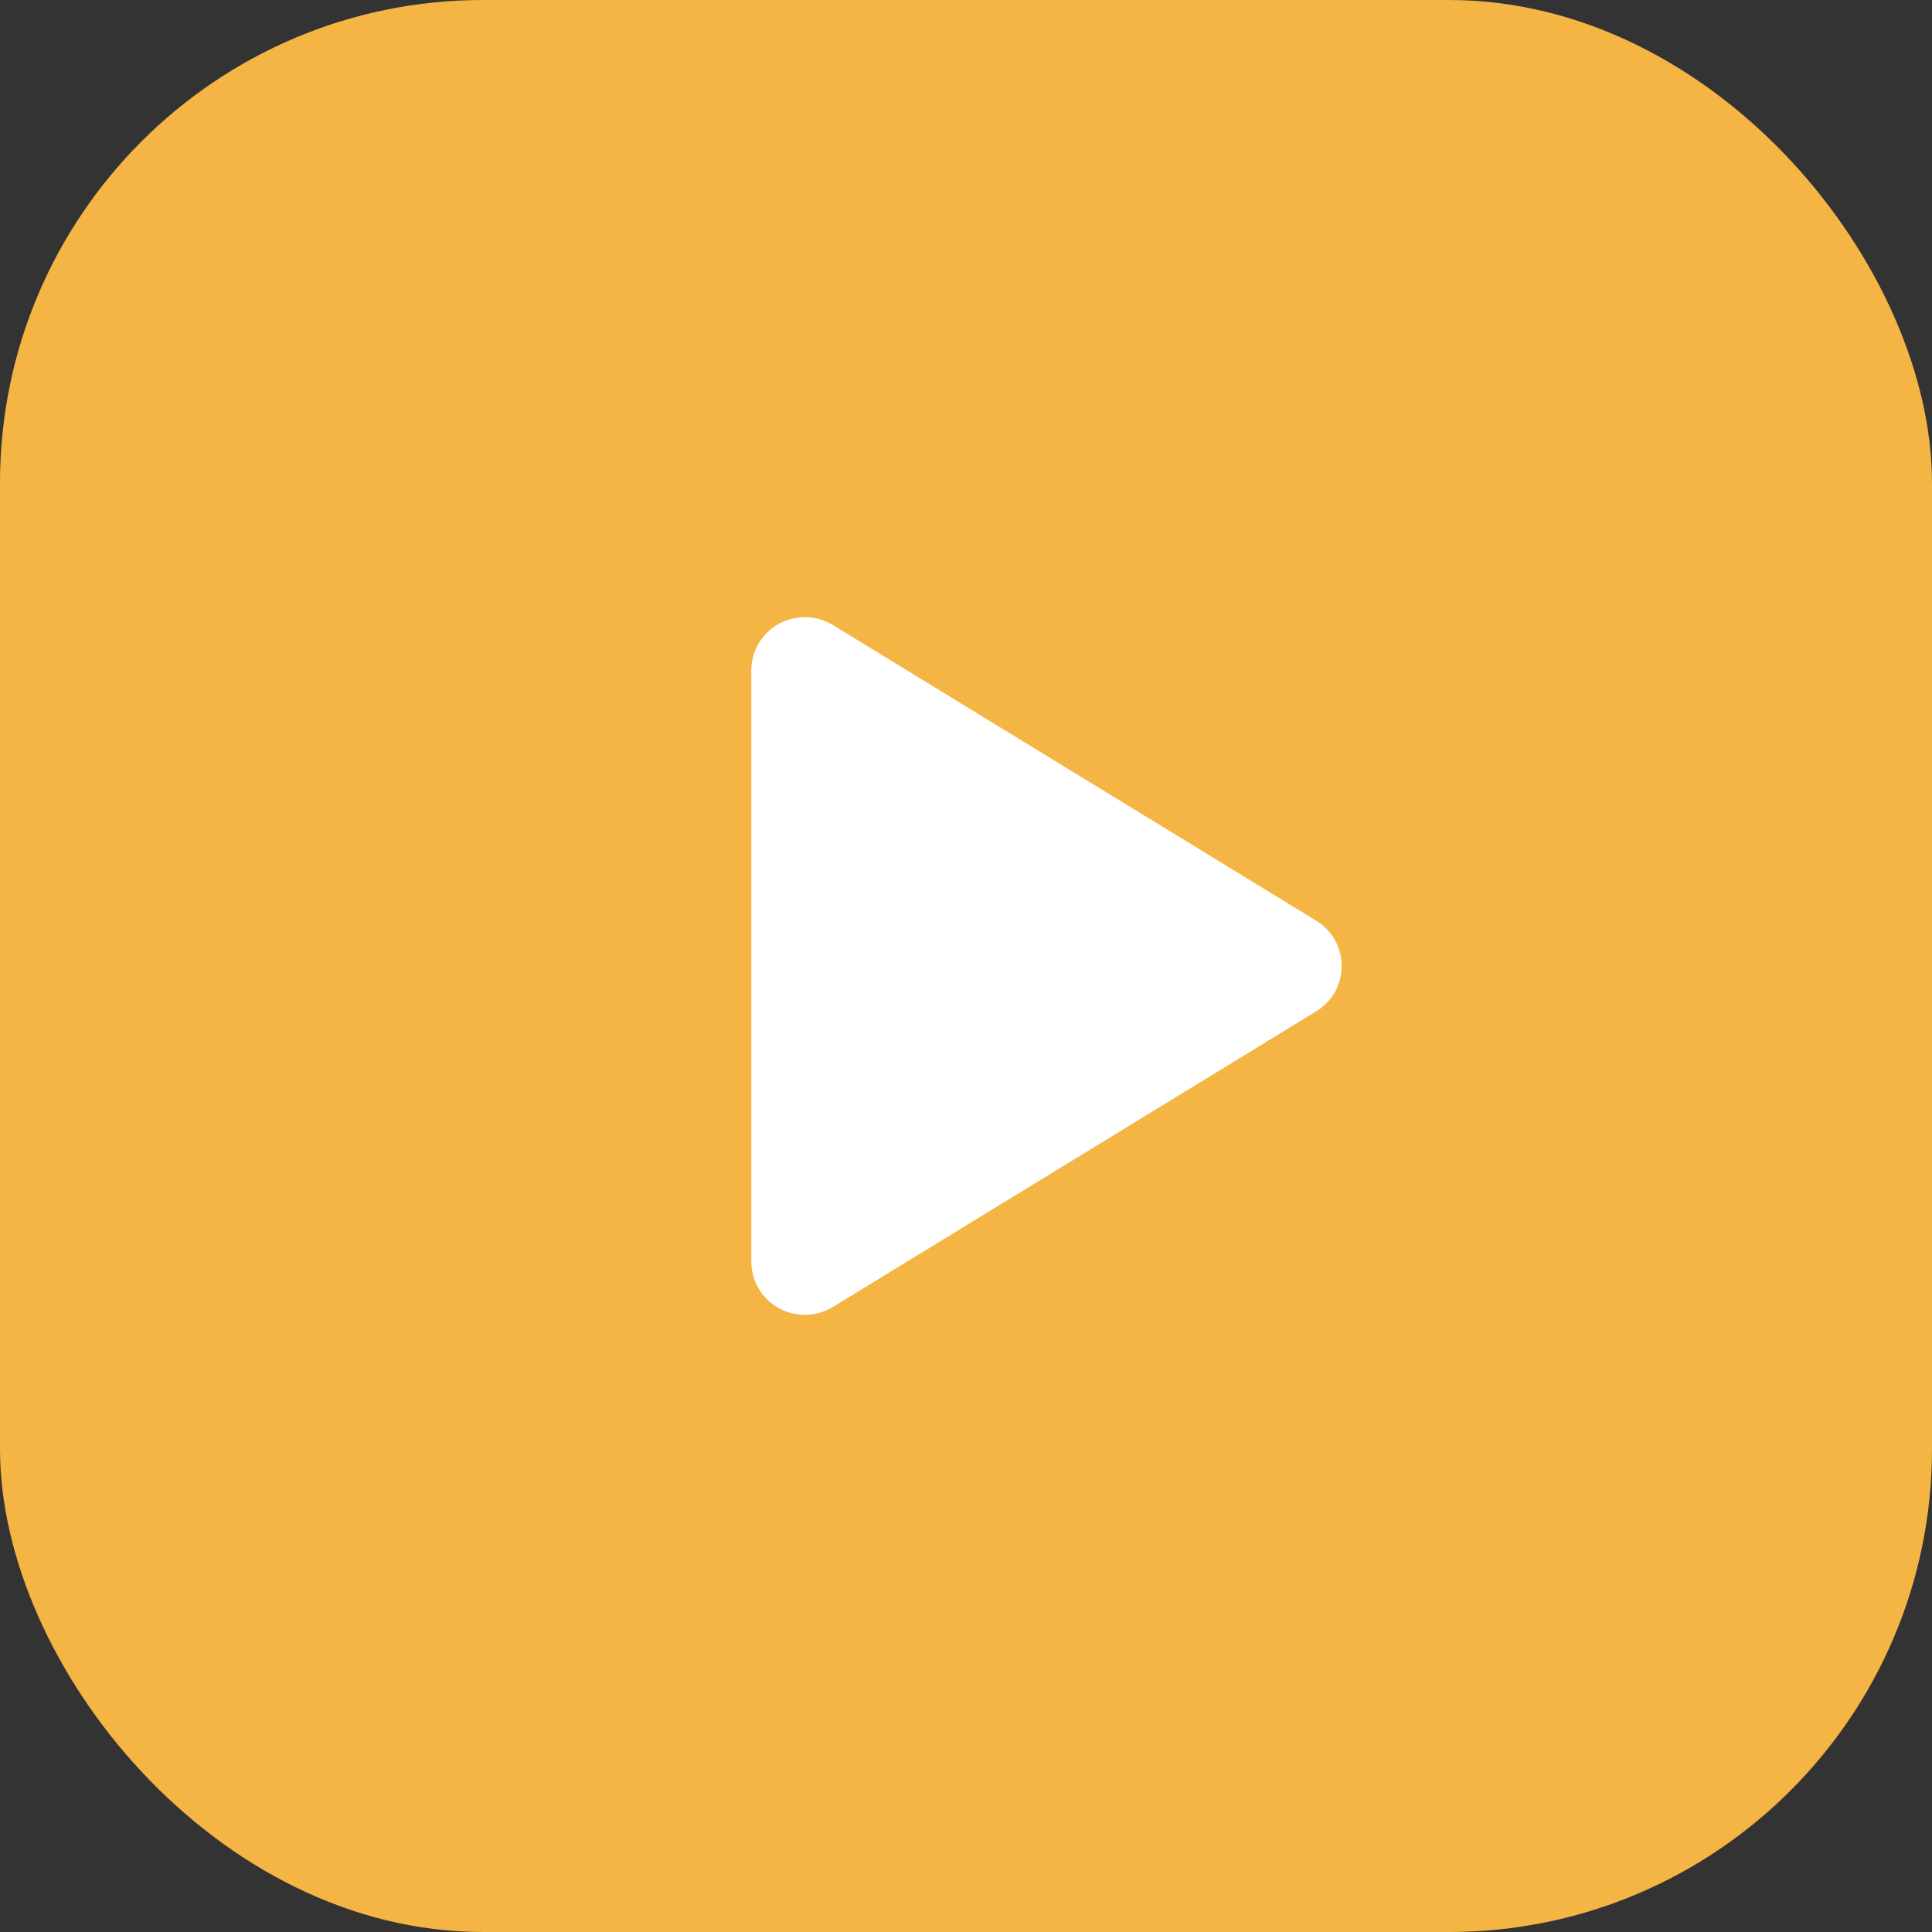
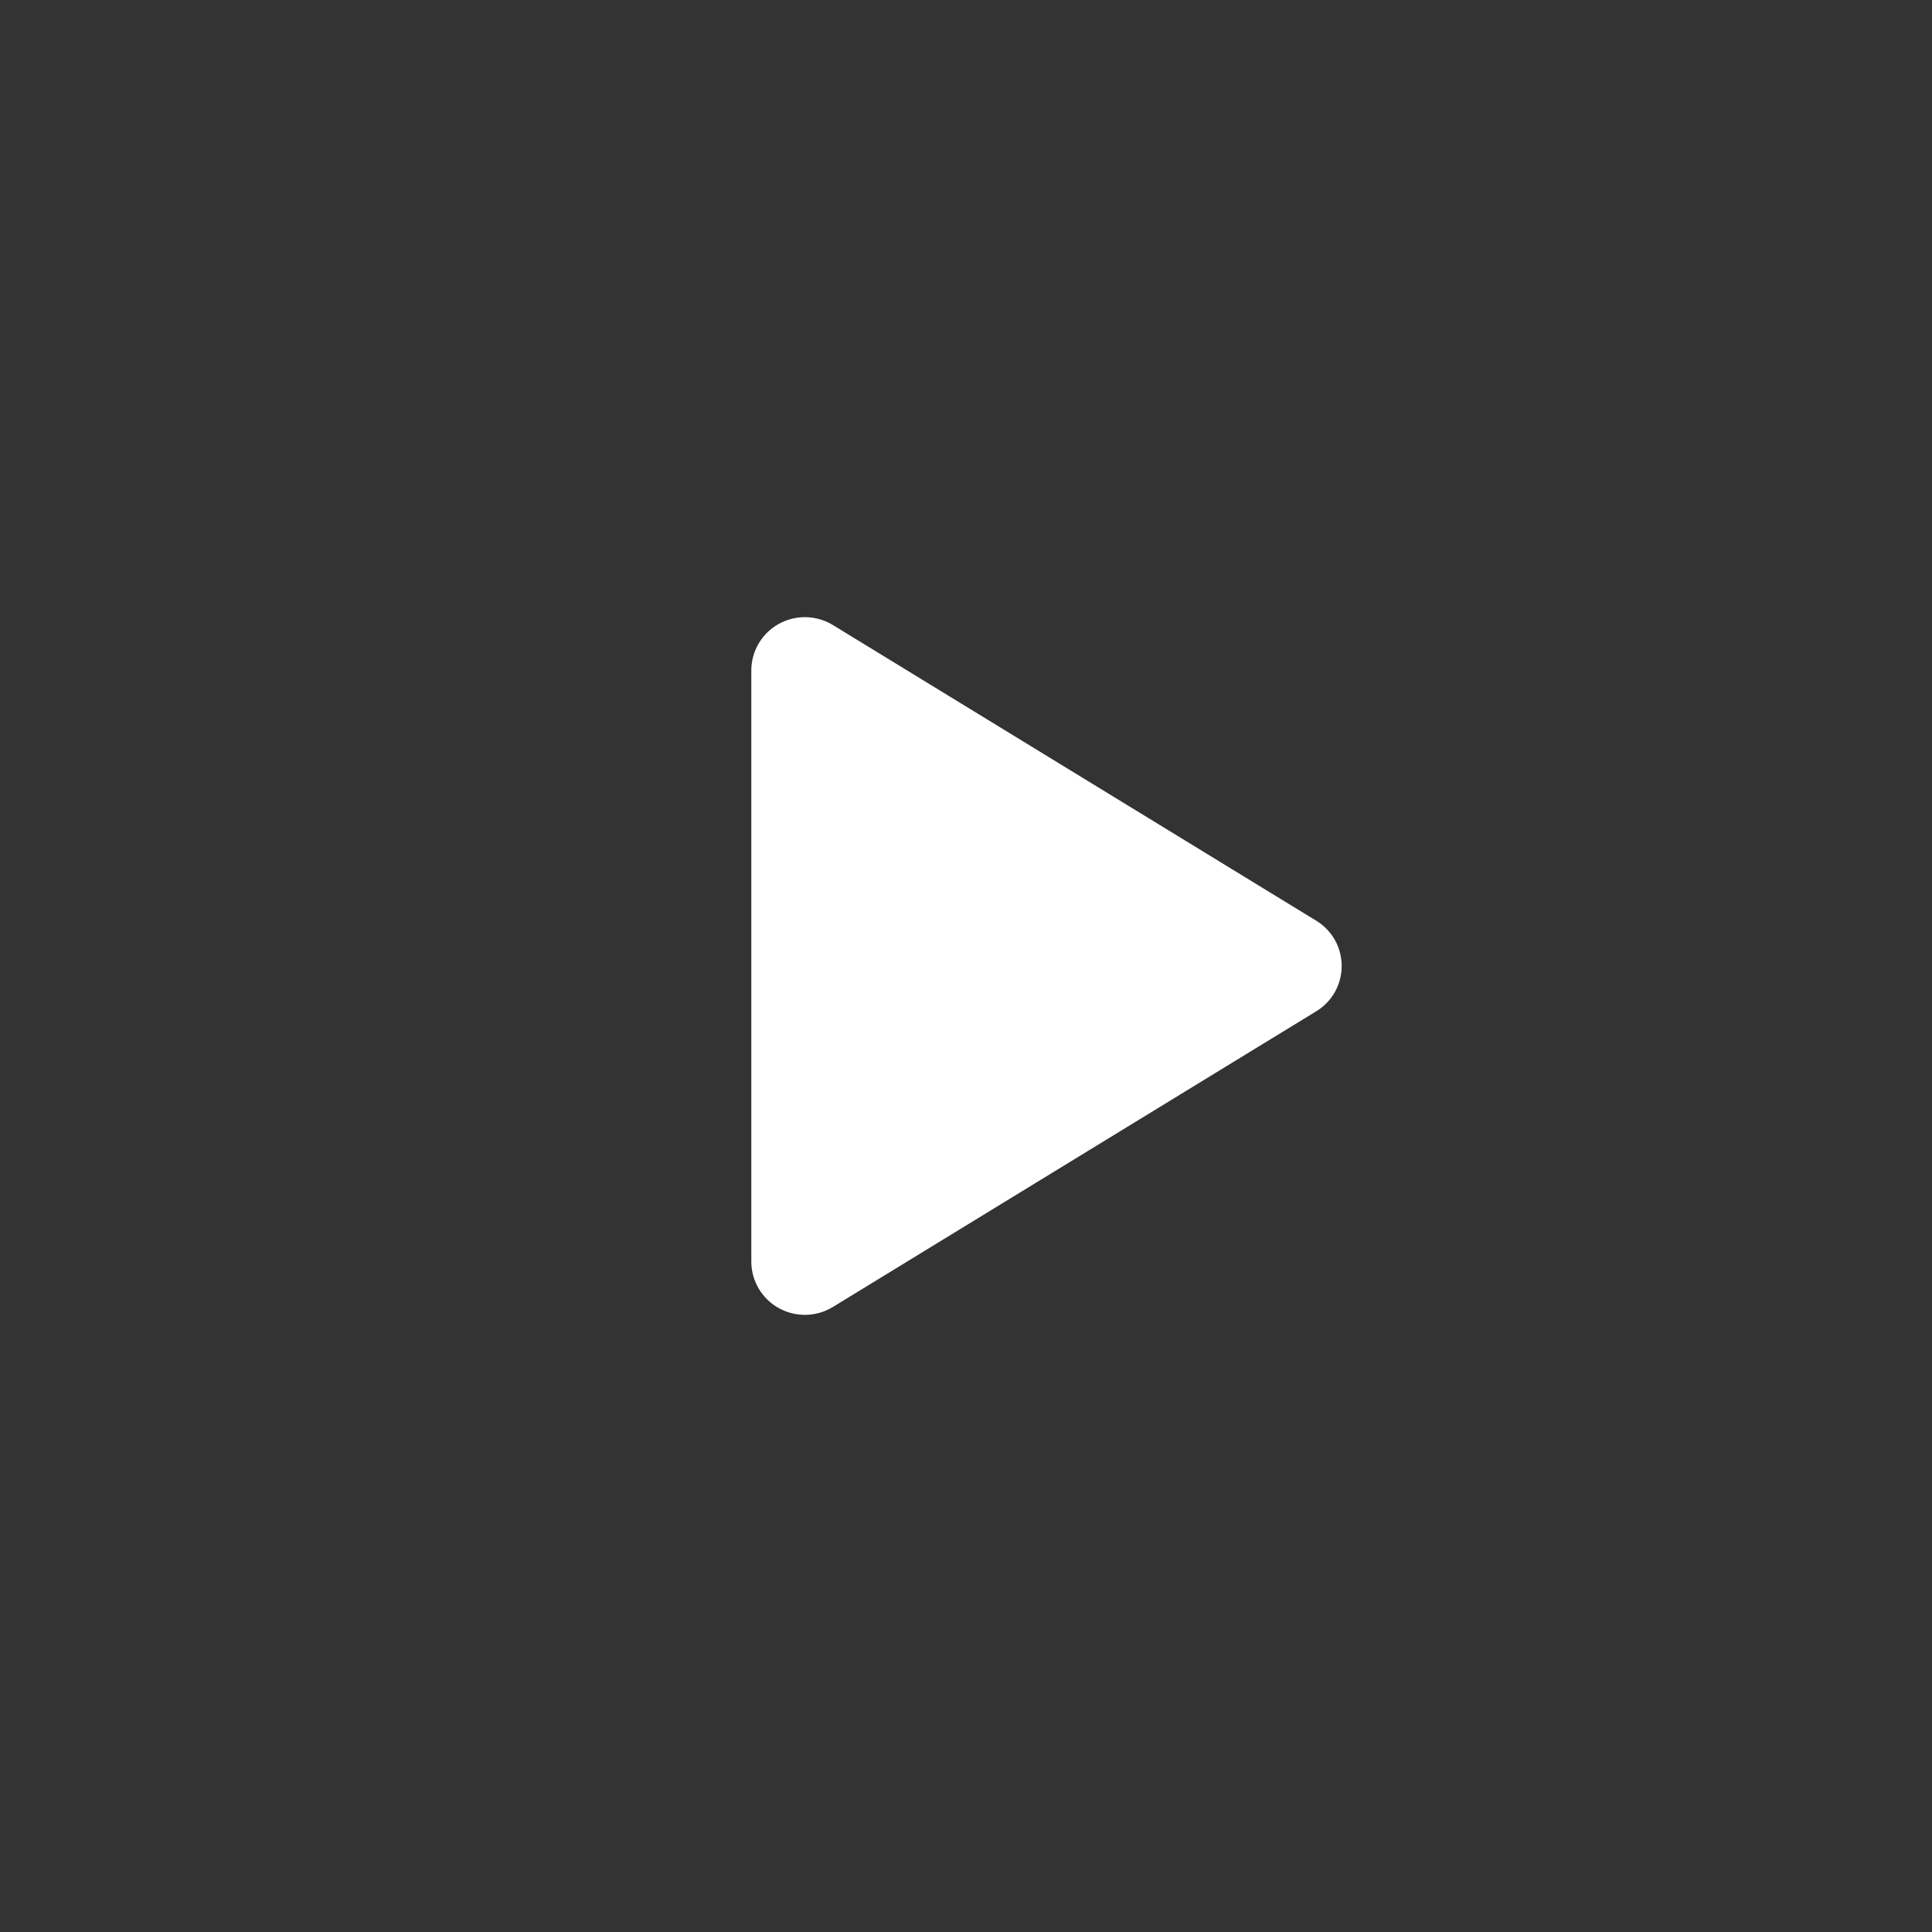
<svg xmlns="http://www.w3.org/2000/svg" width="92" height="92" viewBox="0 0 92 92" fill="none">
  <rect x="0" y="0" width="92" height="92" fill="#333333" stroke="none" />
-   <rect width="92" height="92" rx="23" fill="#F5B545" />
  <path d="M63.889 46C63.889 46.434 63.778 46.861 63.566 47.239C63.353 47.617 63.046 47.934 62.675 48.158L39.662 62.236C39.274 62.473 38.829 62.603 38.375 62.612C37.92 62.62 37.471 62.507 37.074 62.284C36.681 62.064 36.354 61.744 36.126 61.356C35.898 60.968 35.778 60.526 35.777 60.076V31.924C35.778 31.474 35.898 31.032 36.126 30.644C36.354 30.256 36.681 29.936 37.074 29.716C37.471 29.493 37.92 29.38 38.375 29.389C38.829 29.397 39.274 29.527 39.662 29.764L62.675 43.842C63.046 44.067 63.353 44.383 63.566 44.761C63.778 45.139 63.889 45.566 63.889 46Z" fill="white" />
</svg>